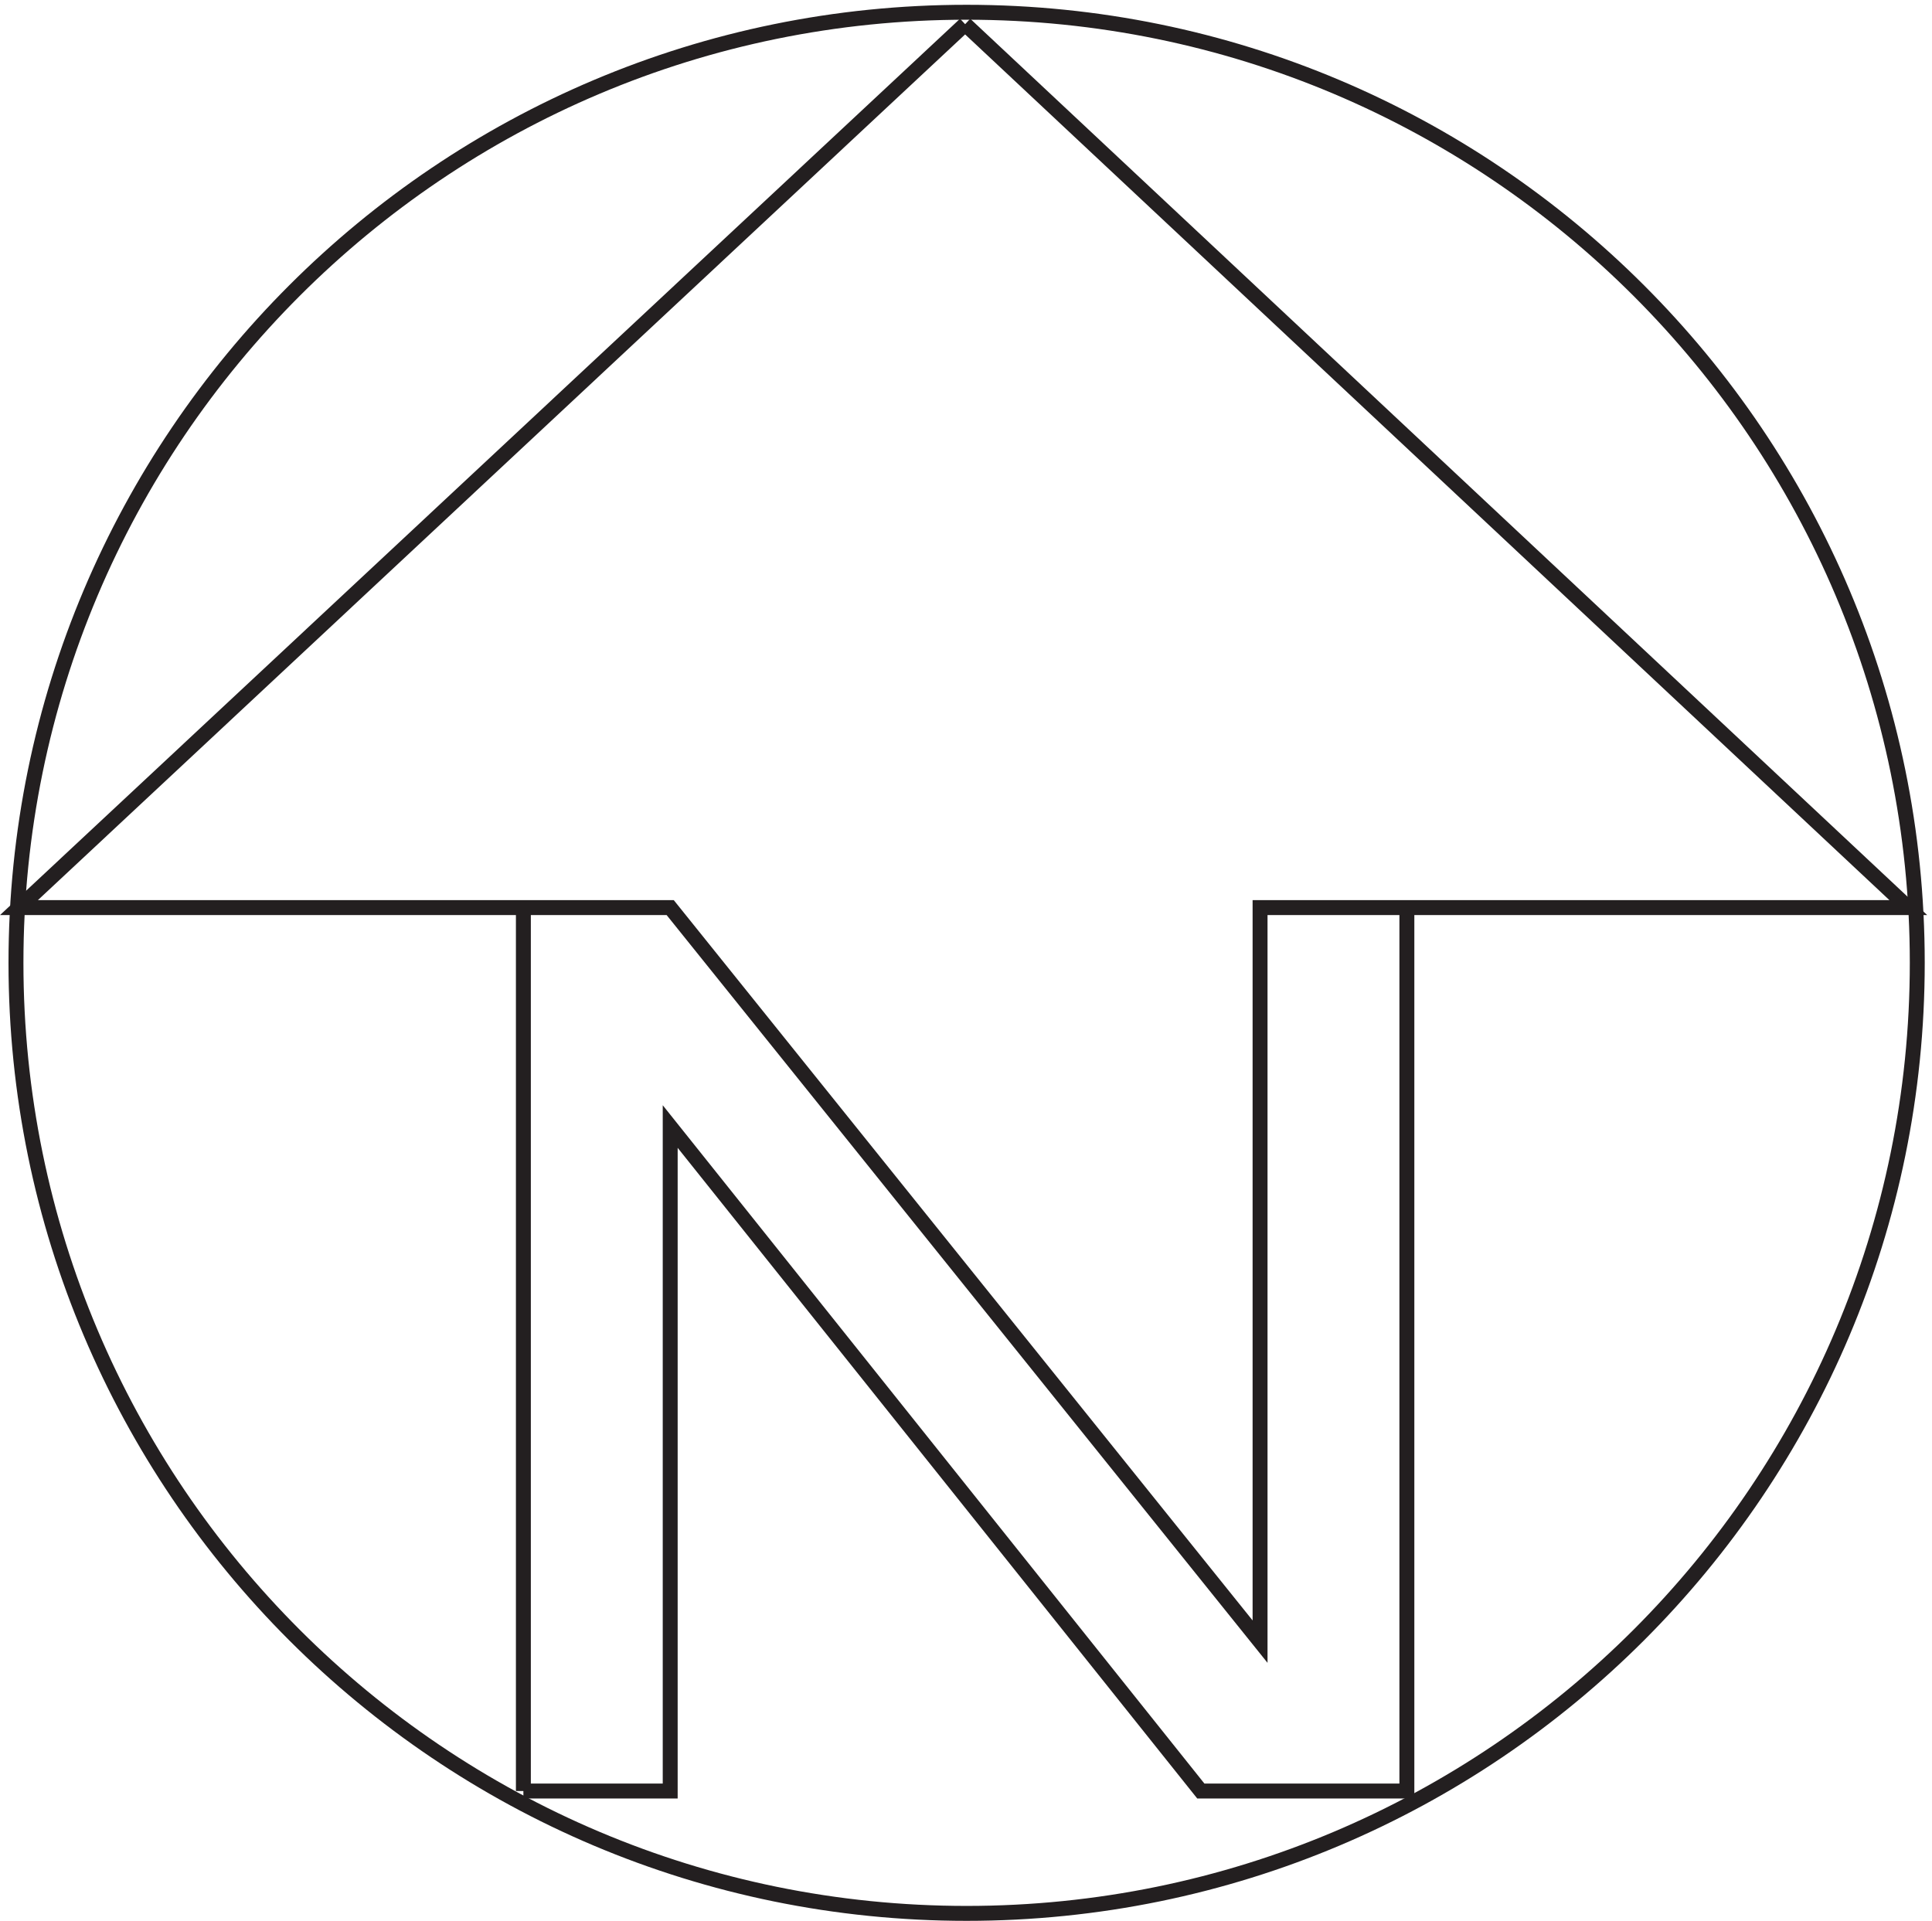
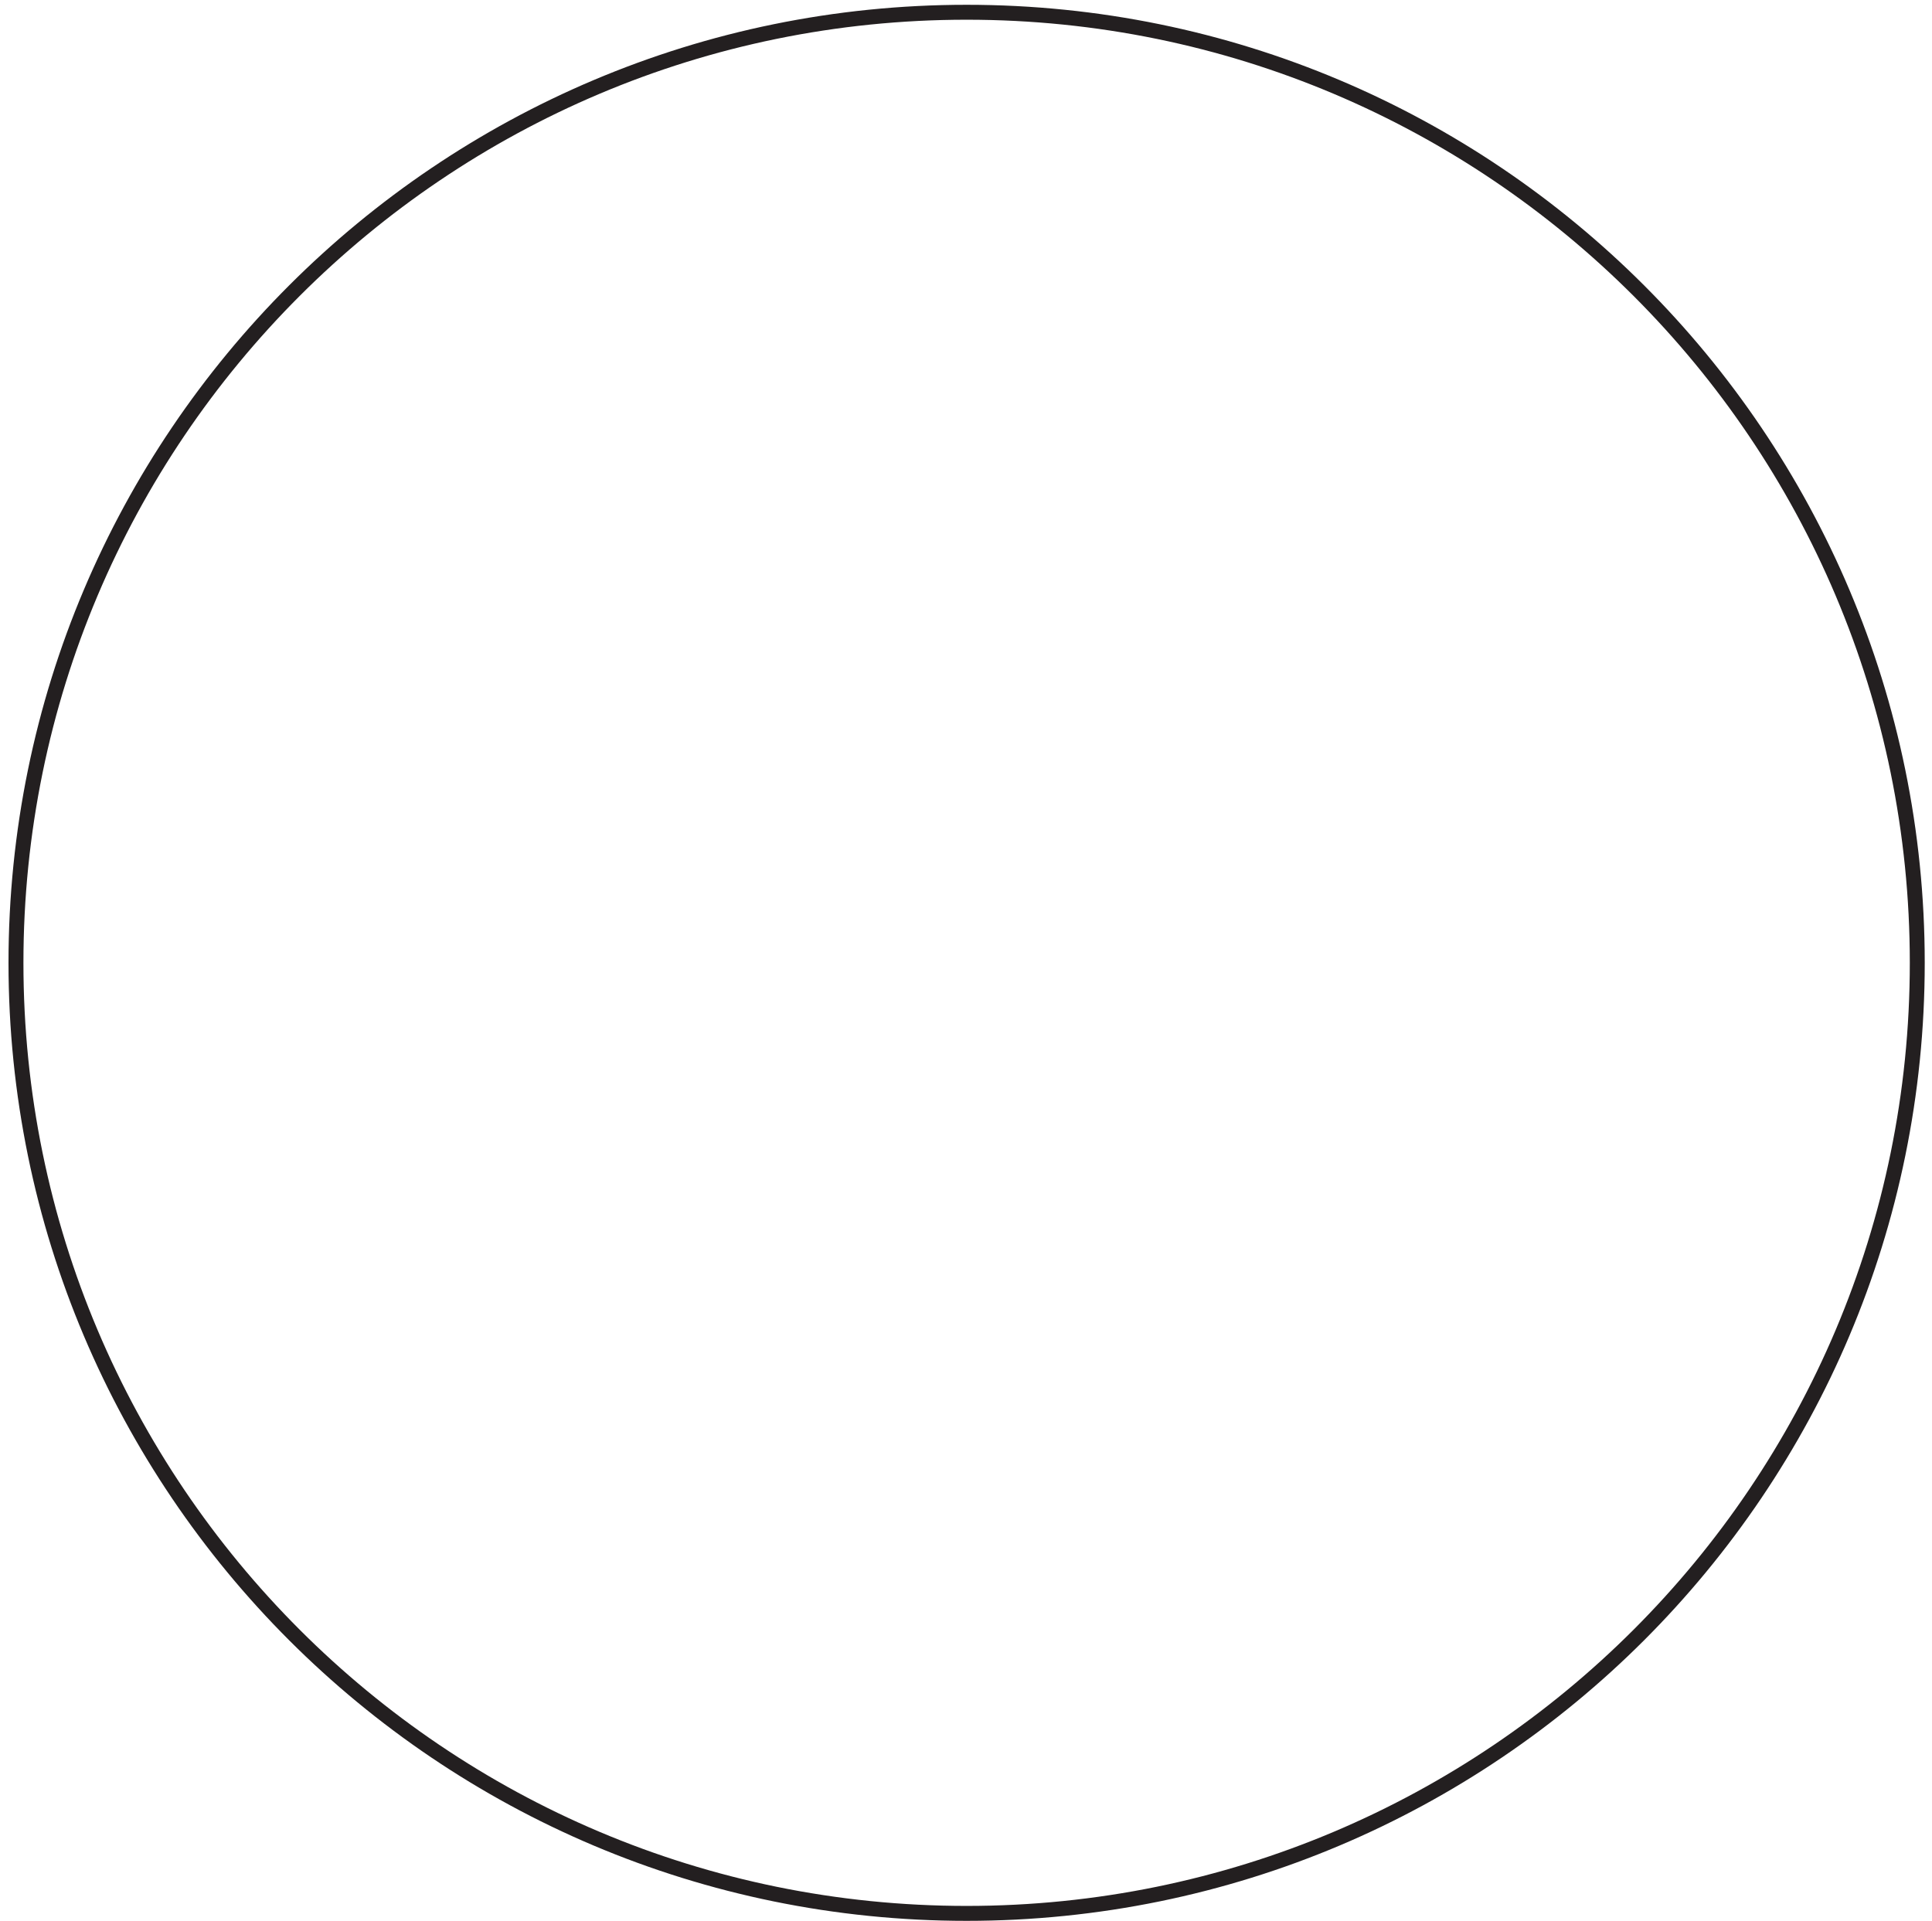
<svg xmlns="http://www.w3.org/2000/svg" xml:space="preserve" width="129.133" height="128.4">
  <path d="M958.832 480.918c0-263.867-213.883-477.75-477.75-477.75-263.852 0-477.75 213.883-477.75 477.75 0 263.852 213.898 477.75 477.75 477.75 263.867 0 477.75-213.898 477.75-477.75z" style="fill:none;stroke:#231f20;stroke-width:7.5;stroke-linecap:butt;stroke-linejoin:miter;stroke-miterlimit:10;stroke-dasharray:none;stroke-opacity:1" transform="matrix(.133 0 0 -.133 .624 128.322)" />
-   <path d="m480.332 952.668-475.5-444h253.949m-.449-444v444h73.785l296.434-368.922v368.922h73.781v-444H598.777l-266.66 333.969V64.668h-73.785m444.754 444h251.246l-474 444" style="fill:none;stroke:#231f20;stroke-width:7.5;stroke-linecap:butt;stroke-linejoin:miter;stroke-miterlimit:10;stroke-dasharray:none;stroke-opacity:1" transform="matrix(.133 0 0 -.133 .624 128.322)" />
</svg>